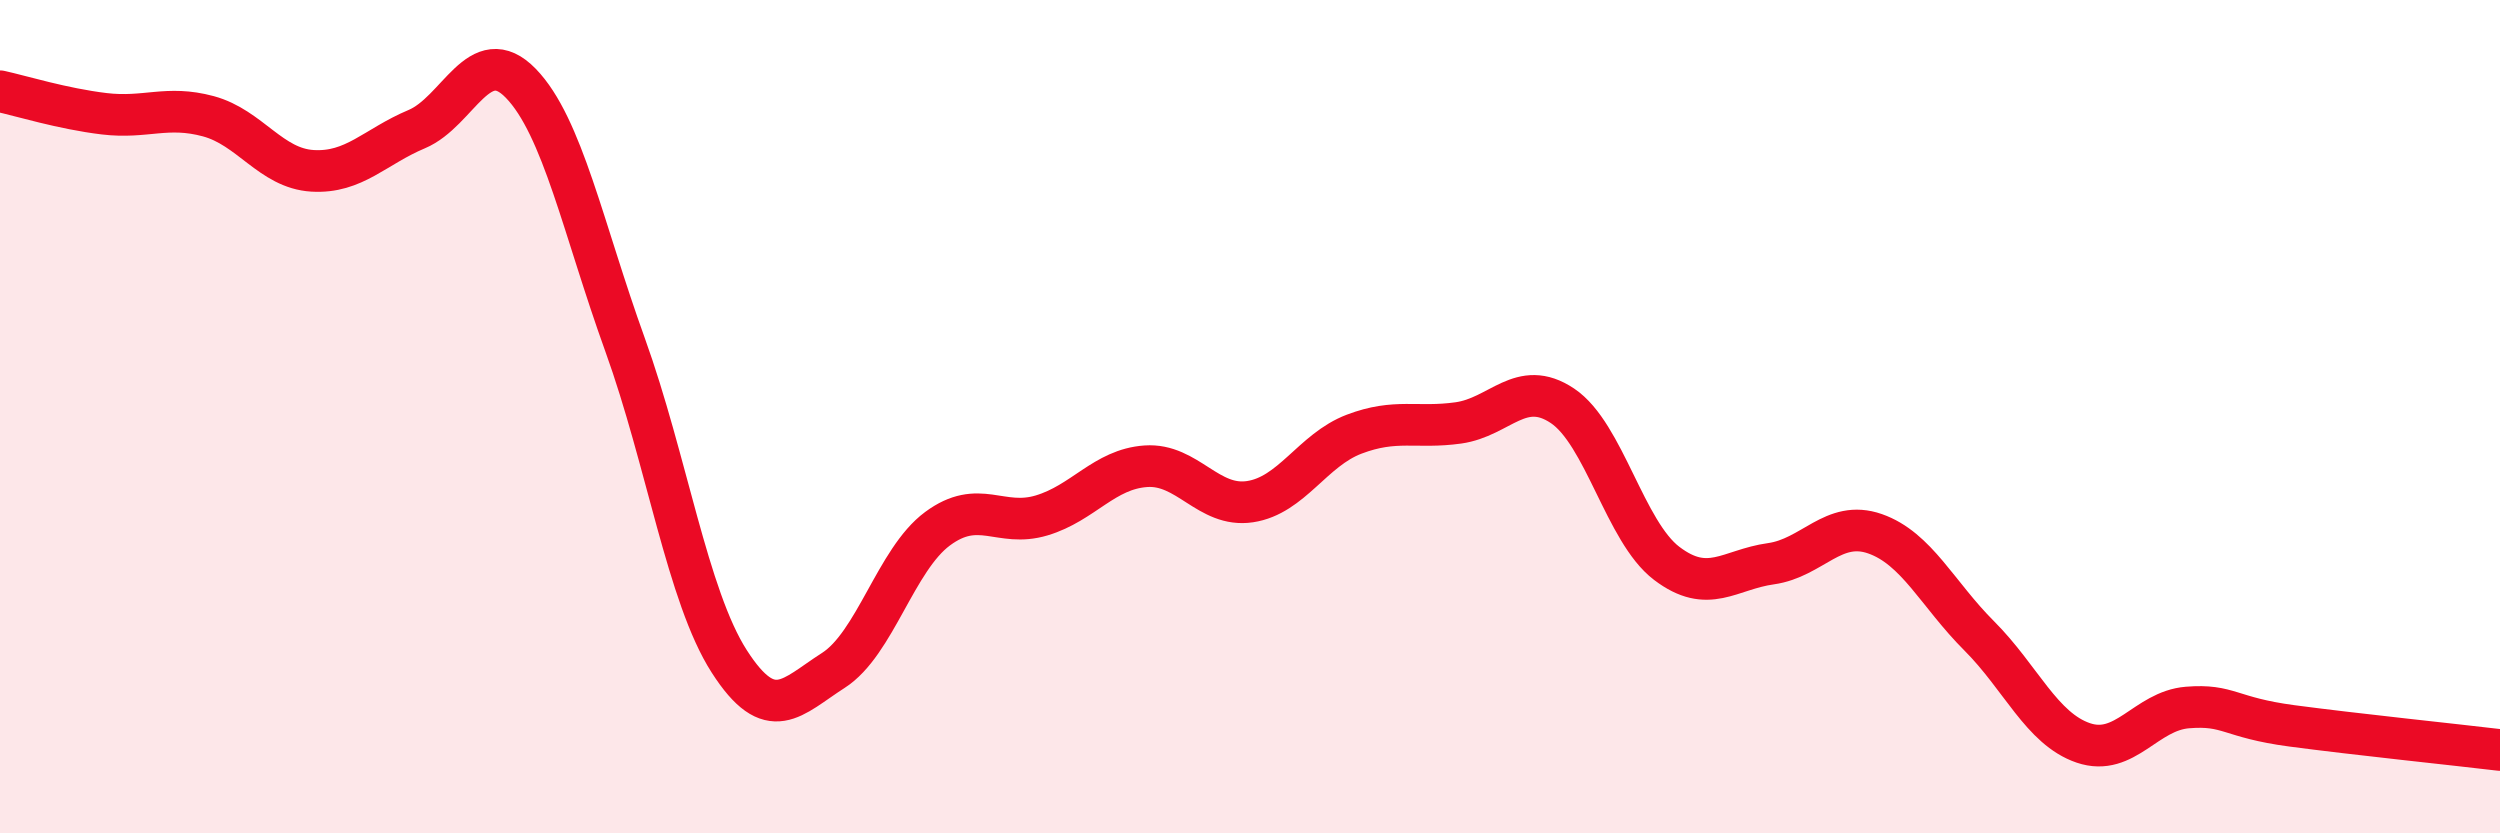
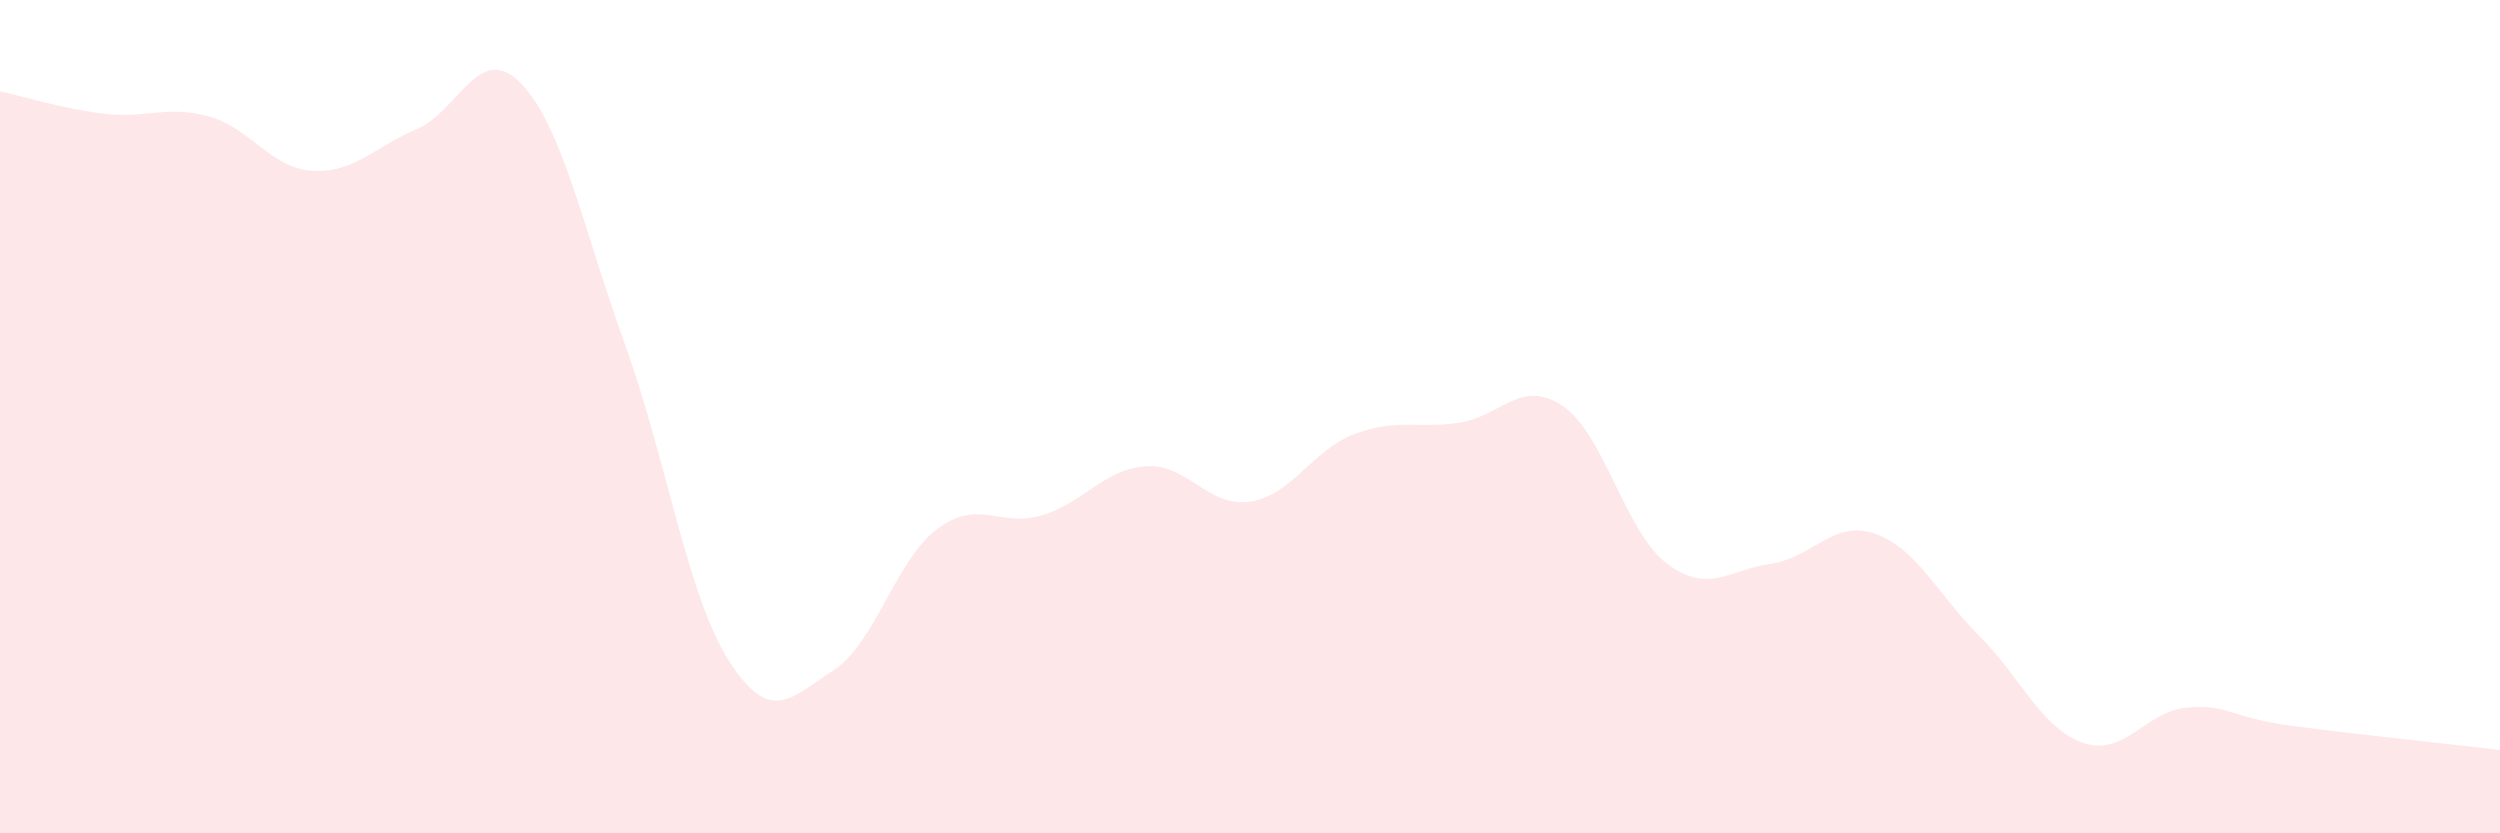
<svg xmlns="http://www.w3.org/2000/svg" width="60" height="20" viewBox="0 0 60 20">
  <path d="M 0,2.19 C 0.5,2.3 1.5,2.61 2.5,2.73 C 3.5,2.85 4,2.52 5,2.79 C 6,3.06 6.5,4.04 7.5,4.1 C 8.5,4.16 9,3.52 10,3.1 C 11,2.68 11.5,0.97 12.5,2 C 13.5,3.03 14,5.5 15,8.27 C 16,11.04 16.5,14.31 17.5,15.87 C 18.5,17.43 19,16.73 20,16.09 C 21,15.45 21.5,13.43 22.5,12.69 C 23.5,11.95 24,12.67 25,12.37 C 26,12.07 26.5,11.26 27.5,11.19 C 28.5,11.12 29,12.19 30,12.04 C 31,11.89 31.5,10.8 32.5,10.42 C 33.5,10.04 34,10.29 35,10.15 C 36,10.01 36.5,9.07 37.5,9.74 C 38.5,10.41 39,12.76 40,13.52 C 41,14.28 41.5,13.67 42.5,13.53 C 43.5,13.39 44,12.46 45,12.81 C 46,13.16 46.5,14.26 47.5,15.26 C 48.5,16.26 49,17.49 50,17.83 C 51,18.17 51.5,17.06 52.5,16.98 C 53.5,16.9 53.5,17.22 55,17.42 C 56.5,17.62 59,17.88 60,18L60 20L0 20Z" fill="#EB0A25" opacity="0.1" stroke-linecap="round" stroke-linejoin="round" />
-   <path d="M 0,2.19 C 0.5,2.3 1.5,2.61 2.5,2.73 C 3.5,2.85 4,2.52 5,2.79 C 6,3.06 6.5,4.04 7.5,4.1 C 8.5,4.16 9,3.52 10,3.1 C 11,2.68 11.5,0.97 12.5,2 C 13.5,3.03 14,5.5 15,8.27 C 16,11.04 16.5,14.31 17.5,15.87 C 18.5,17.43 19,16.73 20,16.09 C 21,15.45 21.5,13.43 22.5,12.69 C 23.5,11.95 24,12.67 25,12.37 C 26,12.07 26.5,11.26 27.5,11.19 C 28.5,11.12 29,12.19 30,12.04 C 31,11.89 31.5,10.8 32.5,10.42 C 33.5,10.04 34,10.29 35,10.15 C 36,10.01 36.5,9.07 37.5,9.74 C 38.5,10.41 39,12.76 40,13.52 C 41,14.28 41.5,13.67 42.5,13.53 C 43.5,13.39 44,12.46 45,12.81 C 46,13.16 46.5,14.26 47.5,15.26 C 48.5,16.26 49,17.49 50,17.83 C 51,18.17 51.5,17.06 52.5,16.98 C 53.5,16.9 53.5,17.22 55,17.42 C 56.5,17.62 59,17.88 60,18" stroke="#EB0A25" stroke-width="1" fill="none" stroke-linecap="round" stroke-linejoin="round" />
</svg>